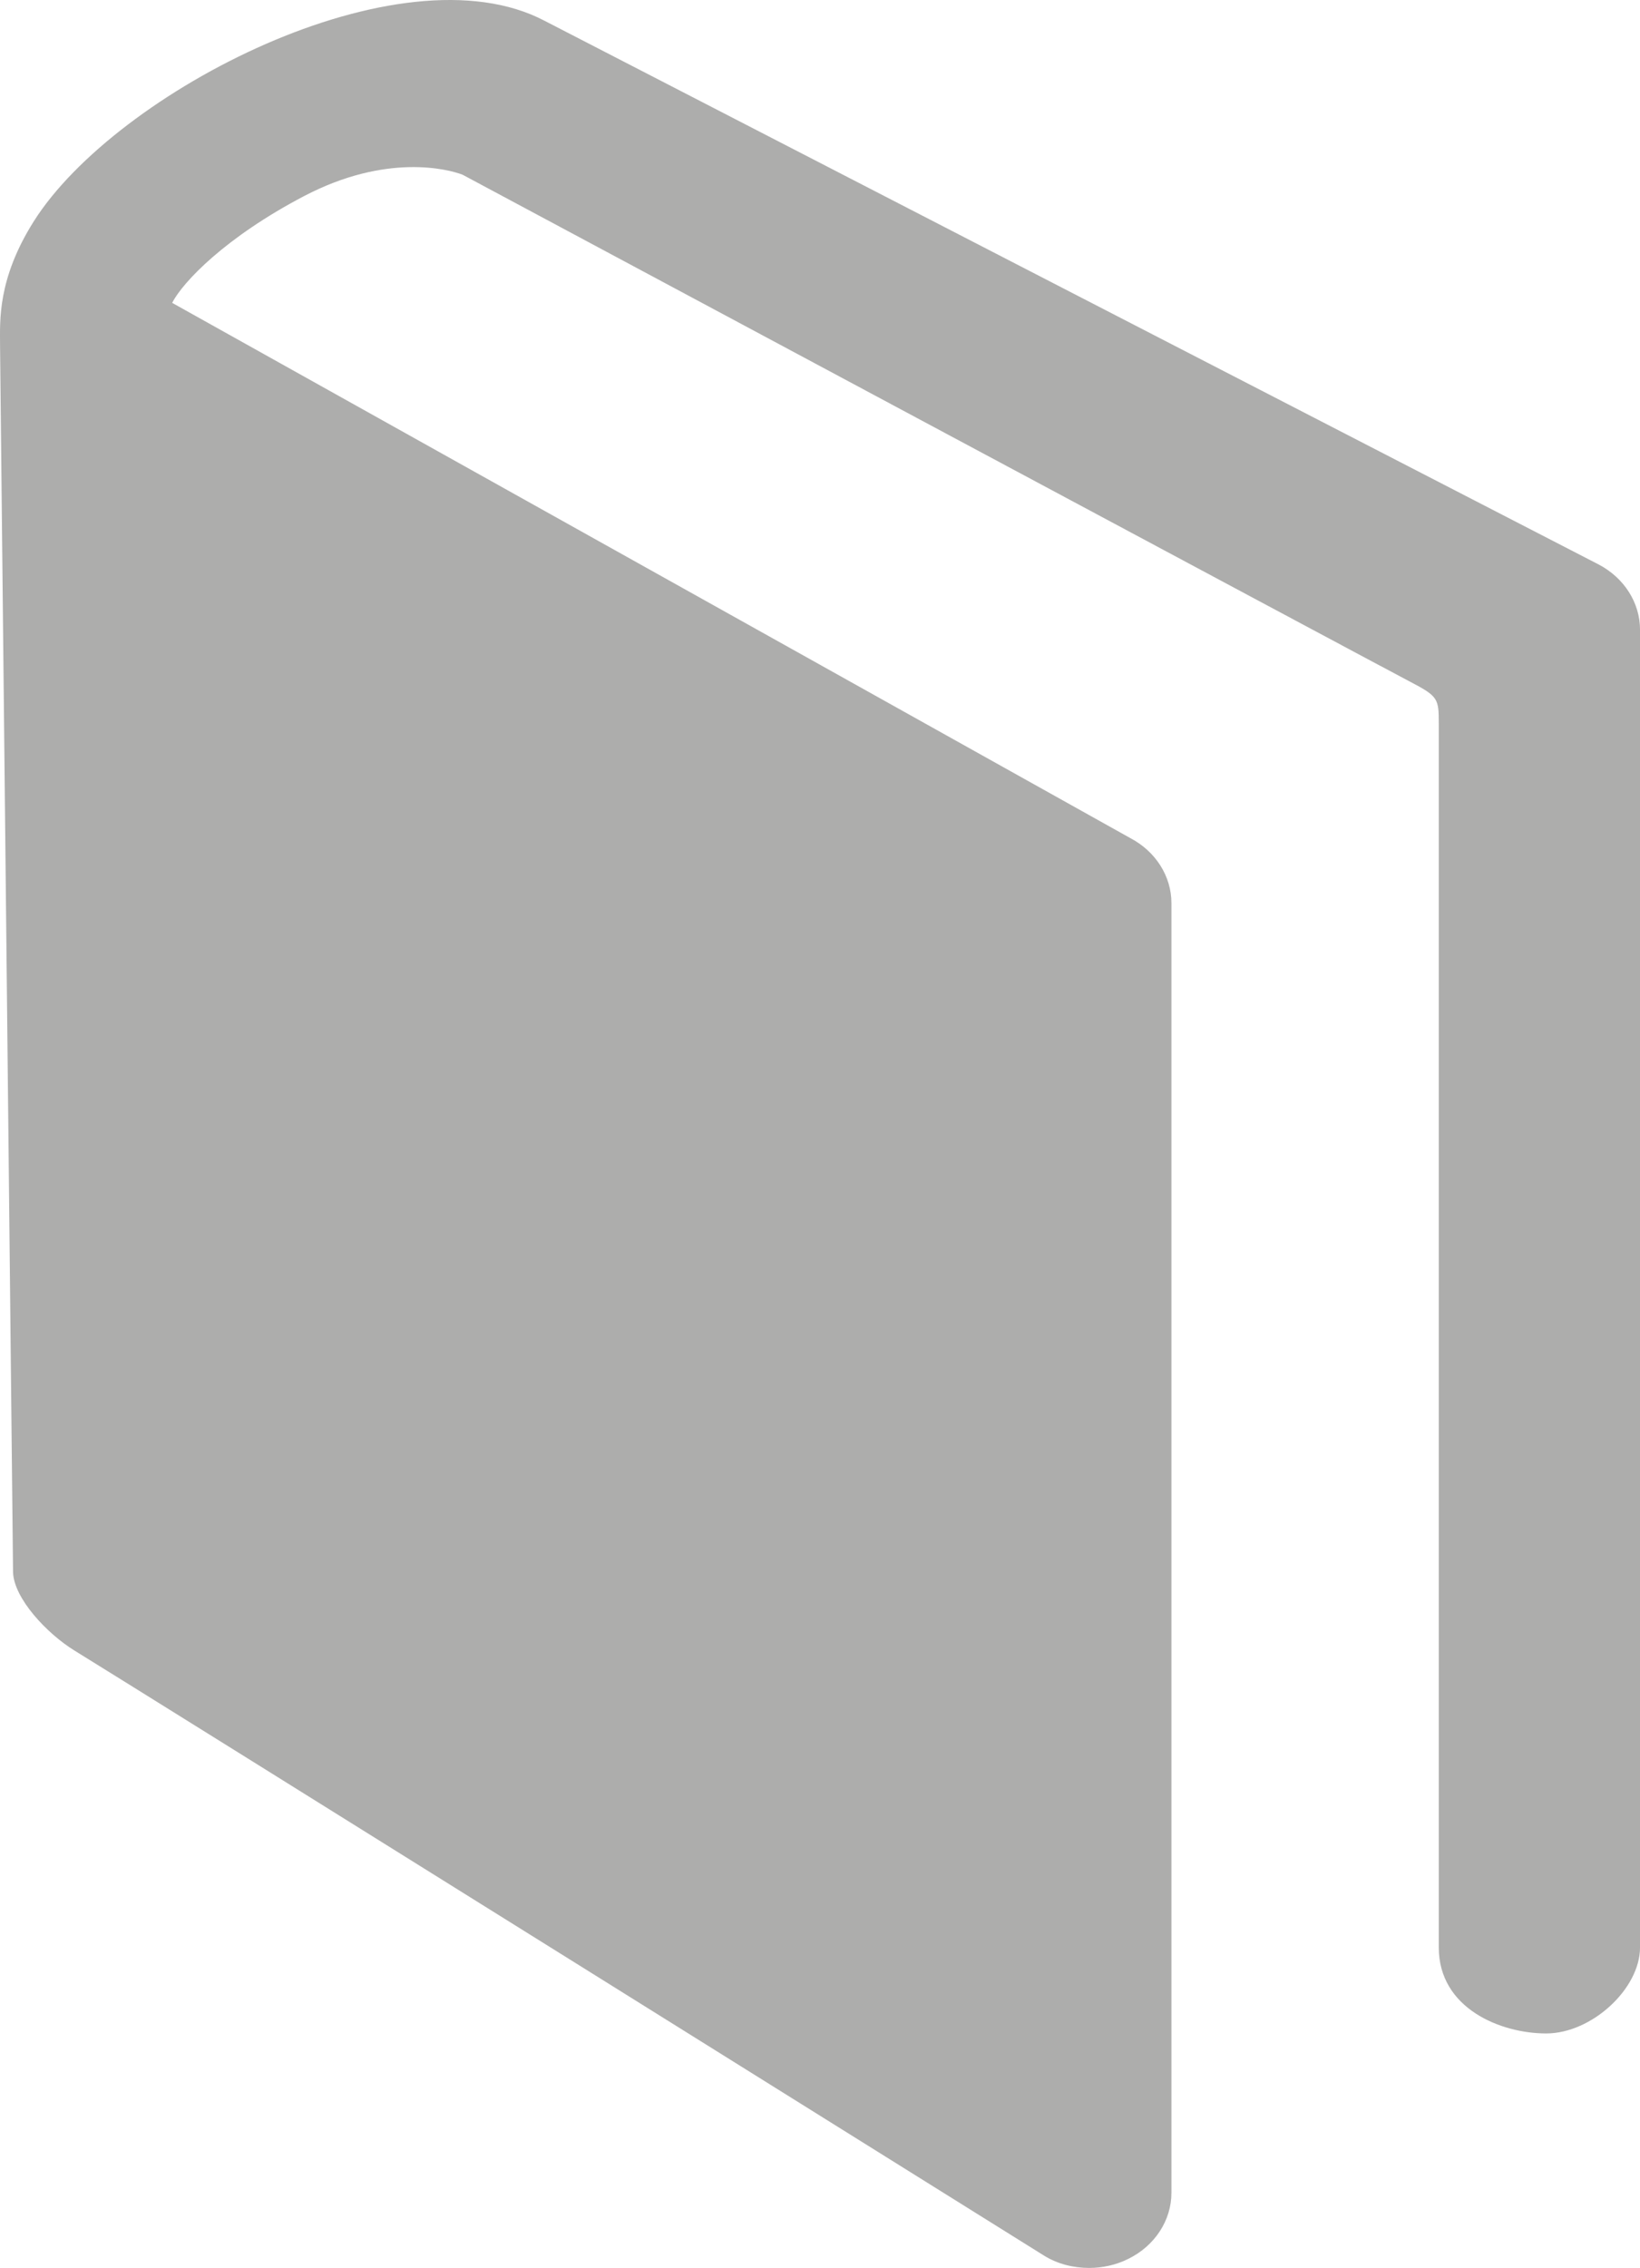
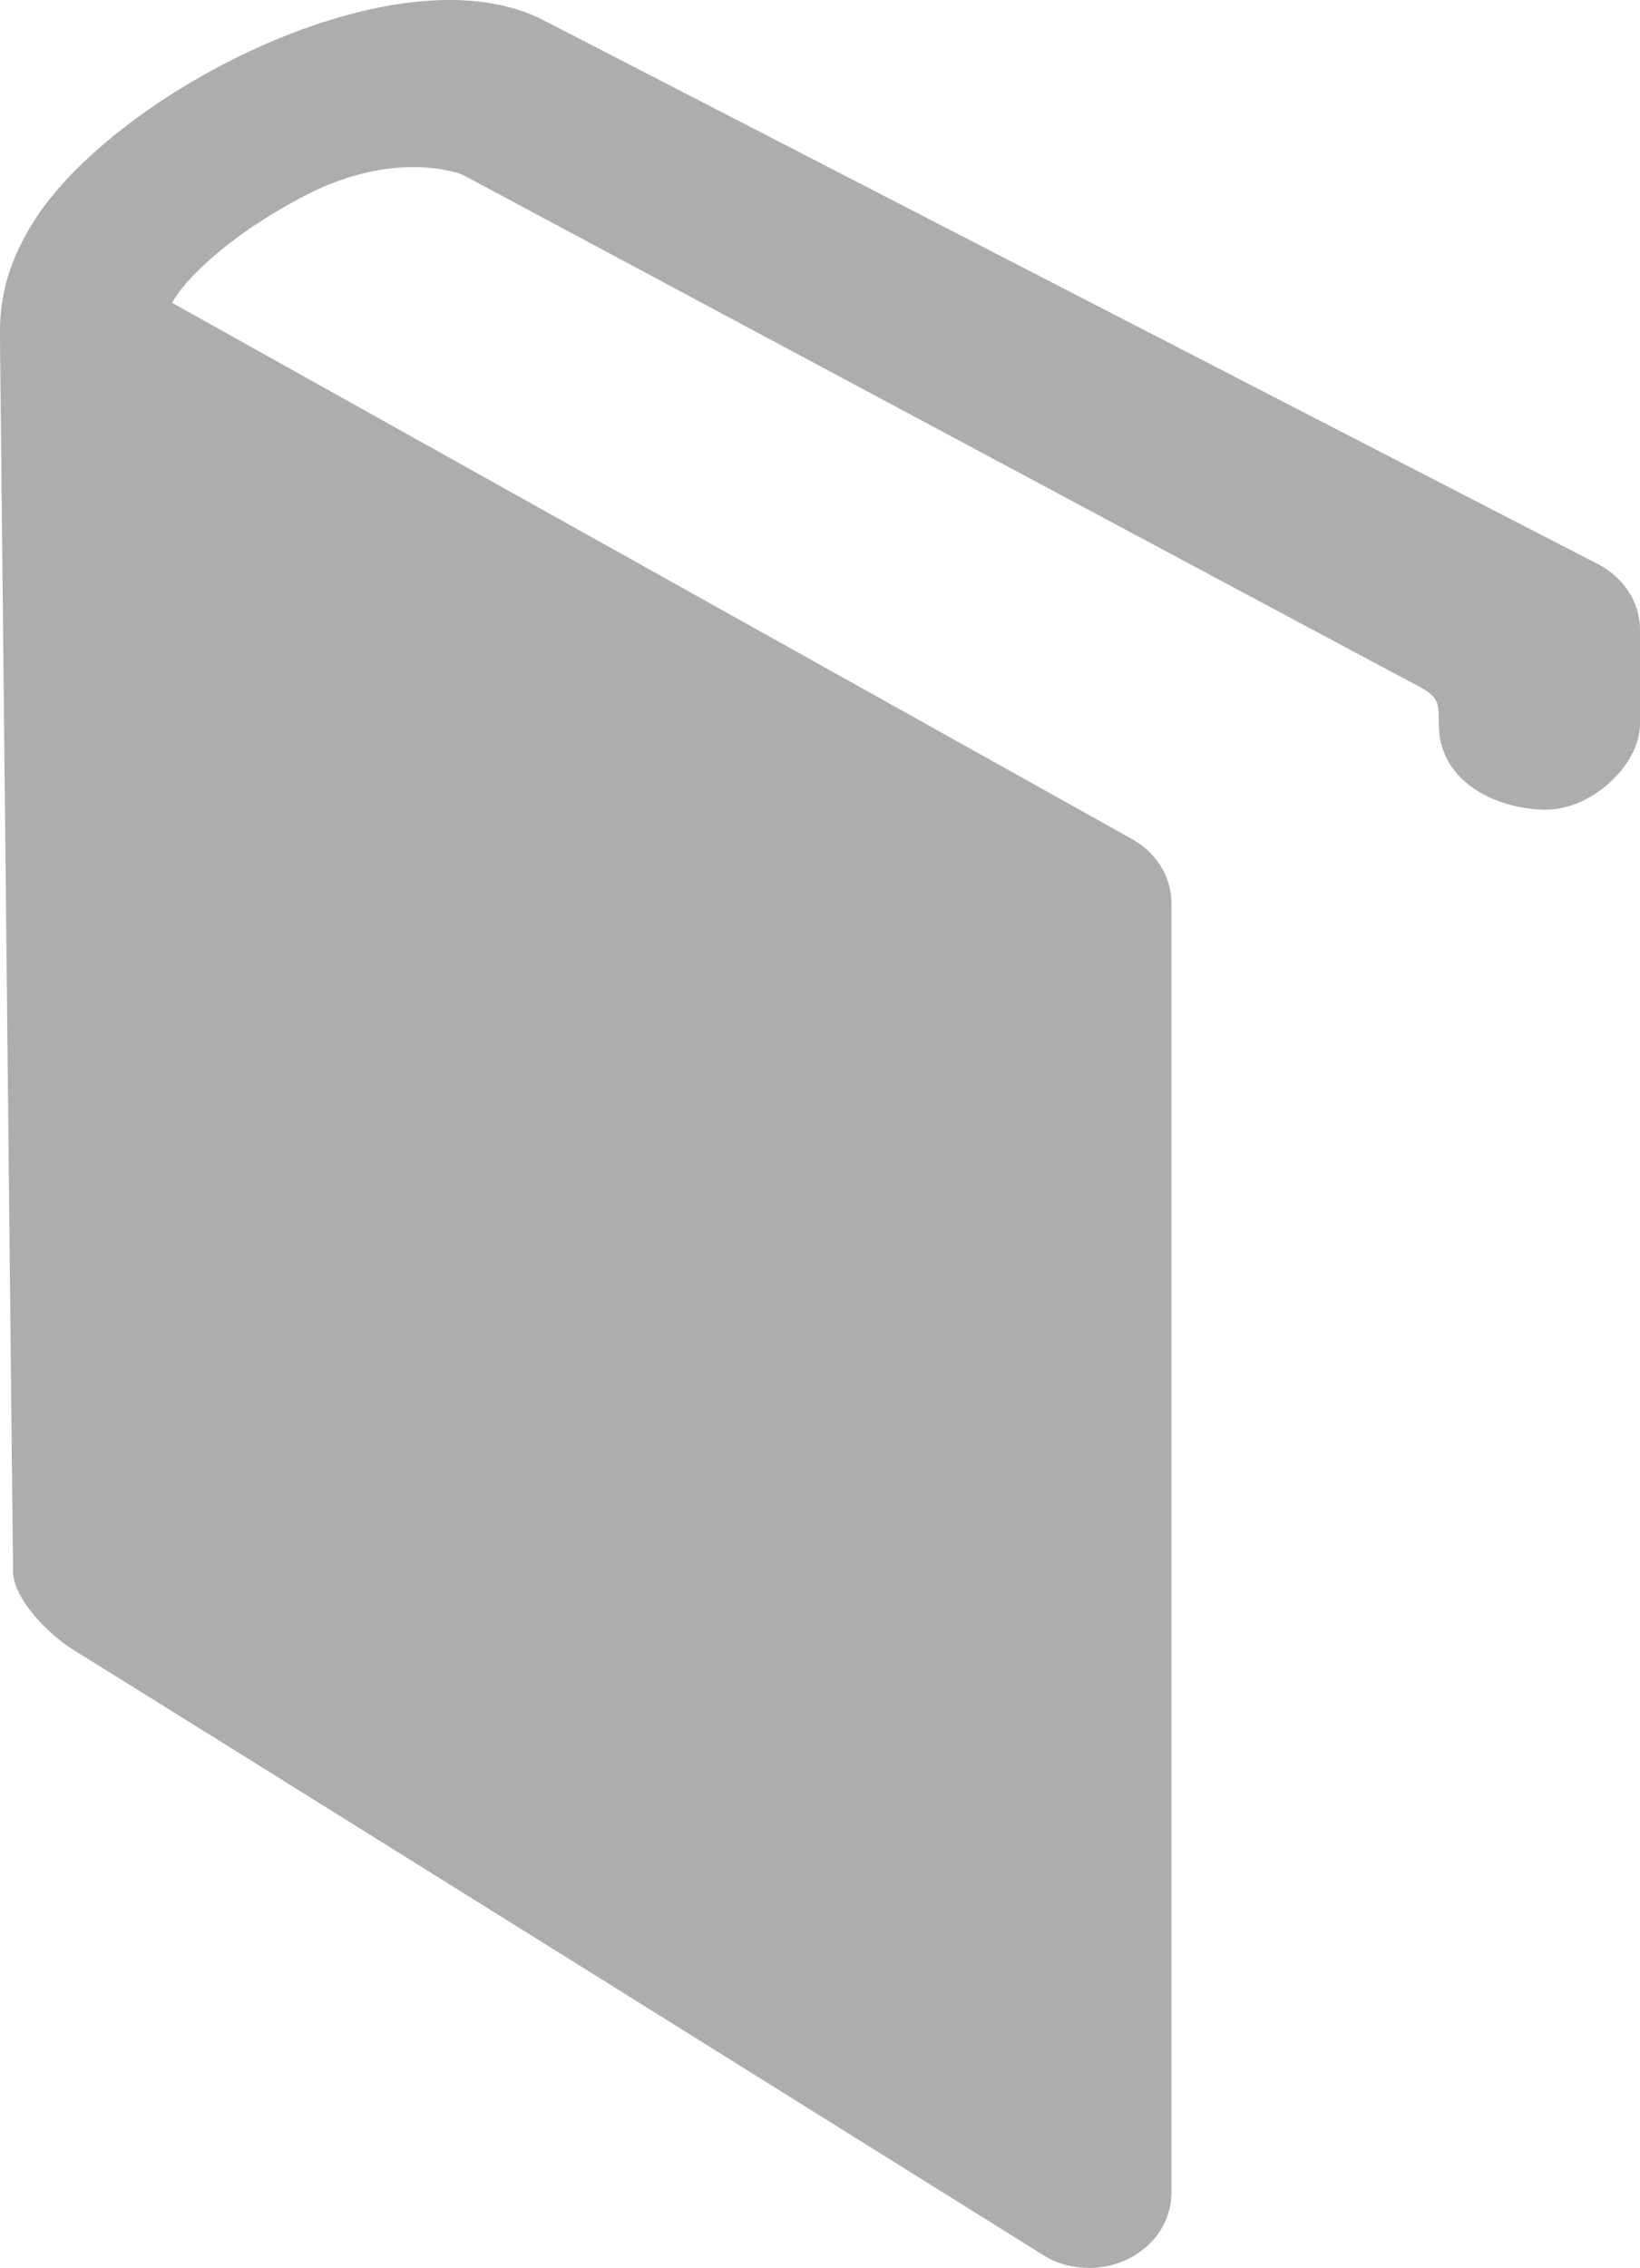
<svg xmlns="http://www.w3.org/2000/svg" version="1.1" id="Layer_1" x="0px" y="0px" width="70px" height="96.737px" viewBox="0 0 70 96.737" enable-background="new 0 0 70 96.737" xml:space="preserve">
-   <path fill="#adadac" d="M68.244,24.082L23.25,0.89C17.088-2.357,4.936,3.916,1.445,9.436c-1.559,2.466-1.443,4.249-1.443,5.256l0.555,52.373  c0.037,1.111,1.438,2.613,2.637,3.348c2.496,1.531,40.297,25.131,41.369,25.799c0.576,0.359,1.256,0.525,1.928,0.525  c0.572,0,1.146-0.127,1.666-0.385C49.293,95.793,50,94.709,50,93.532V38.523c0-1.145-0.668-2.203-1.756-2.775L7.348,12.918  c0.463-0.899,2.283-2.801,5.627-4.552c3.523-1.845,6.162-1.148,6.768-0.914c0,0,39.248,21.004,40.449,21.629  c1.195,0.624,1.219,0.718,1.219,1.786c0,1.067,0,52.199,0,52.199c0,2.604,2.645,3.67,4.584,3.67c1.938,0,4.006-1.9,4.006-3.67  V26.858C70,25.713,69.328,24.654,68.244,24.082z" />
+   <path fill="#adadac" d="M68.244,24.082L23.25,0.89C17.088-2.357,4.936,3.916,1.445,9.436c-1.559,2.466-1.443,4.249-1.443,5.256l0.555,52.373  c0.037,1.111,1.438,2.613,2.637,3.348c2.496,1.531,40.297,25.131,41.369,25.799c0.576,0.359,1.256,0.525,1.928,0.525  c0.572,0,1.146-0.127,1.666-0.385C49.293,95.793,50,94.709,50,93.532V38.523c0-1.145-0.668-2.203-1.756-2.775L7.348,12.918  c0.463-0.899,2.283-2.801,5.627-4.552c3.523-1.845,6.162-1.148,6.768-0.914c0,0,39.248,21.004,40.449,21.629  c1.195,0.624,1.219,0.718,1.219,1.786c0,2.604,2.645,3.67,4.584,3.67c1.938,0,4.006-1.9,4.006-3.67  V26.858C70,25.713,69.328,24.654,68.244,24.082z" />
</svg>